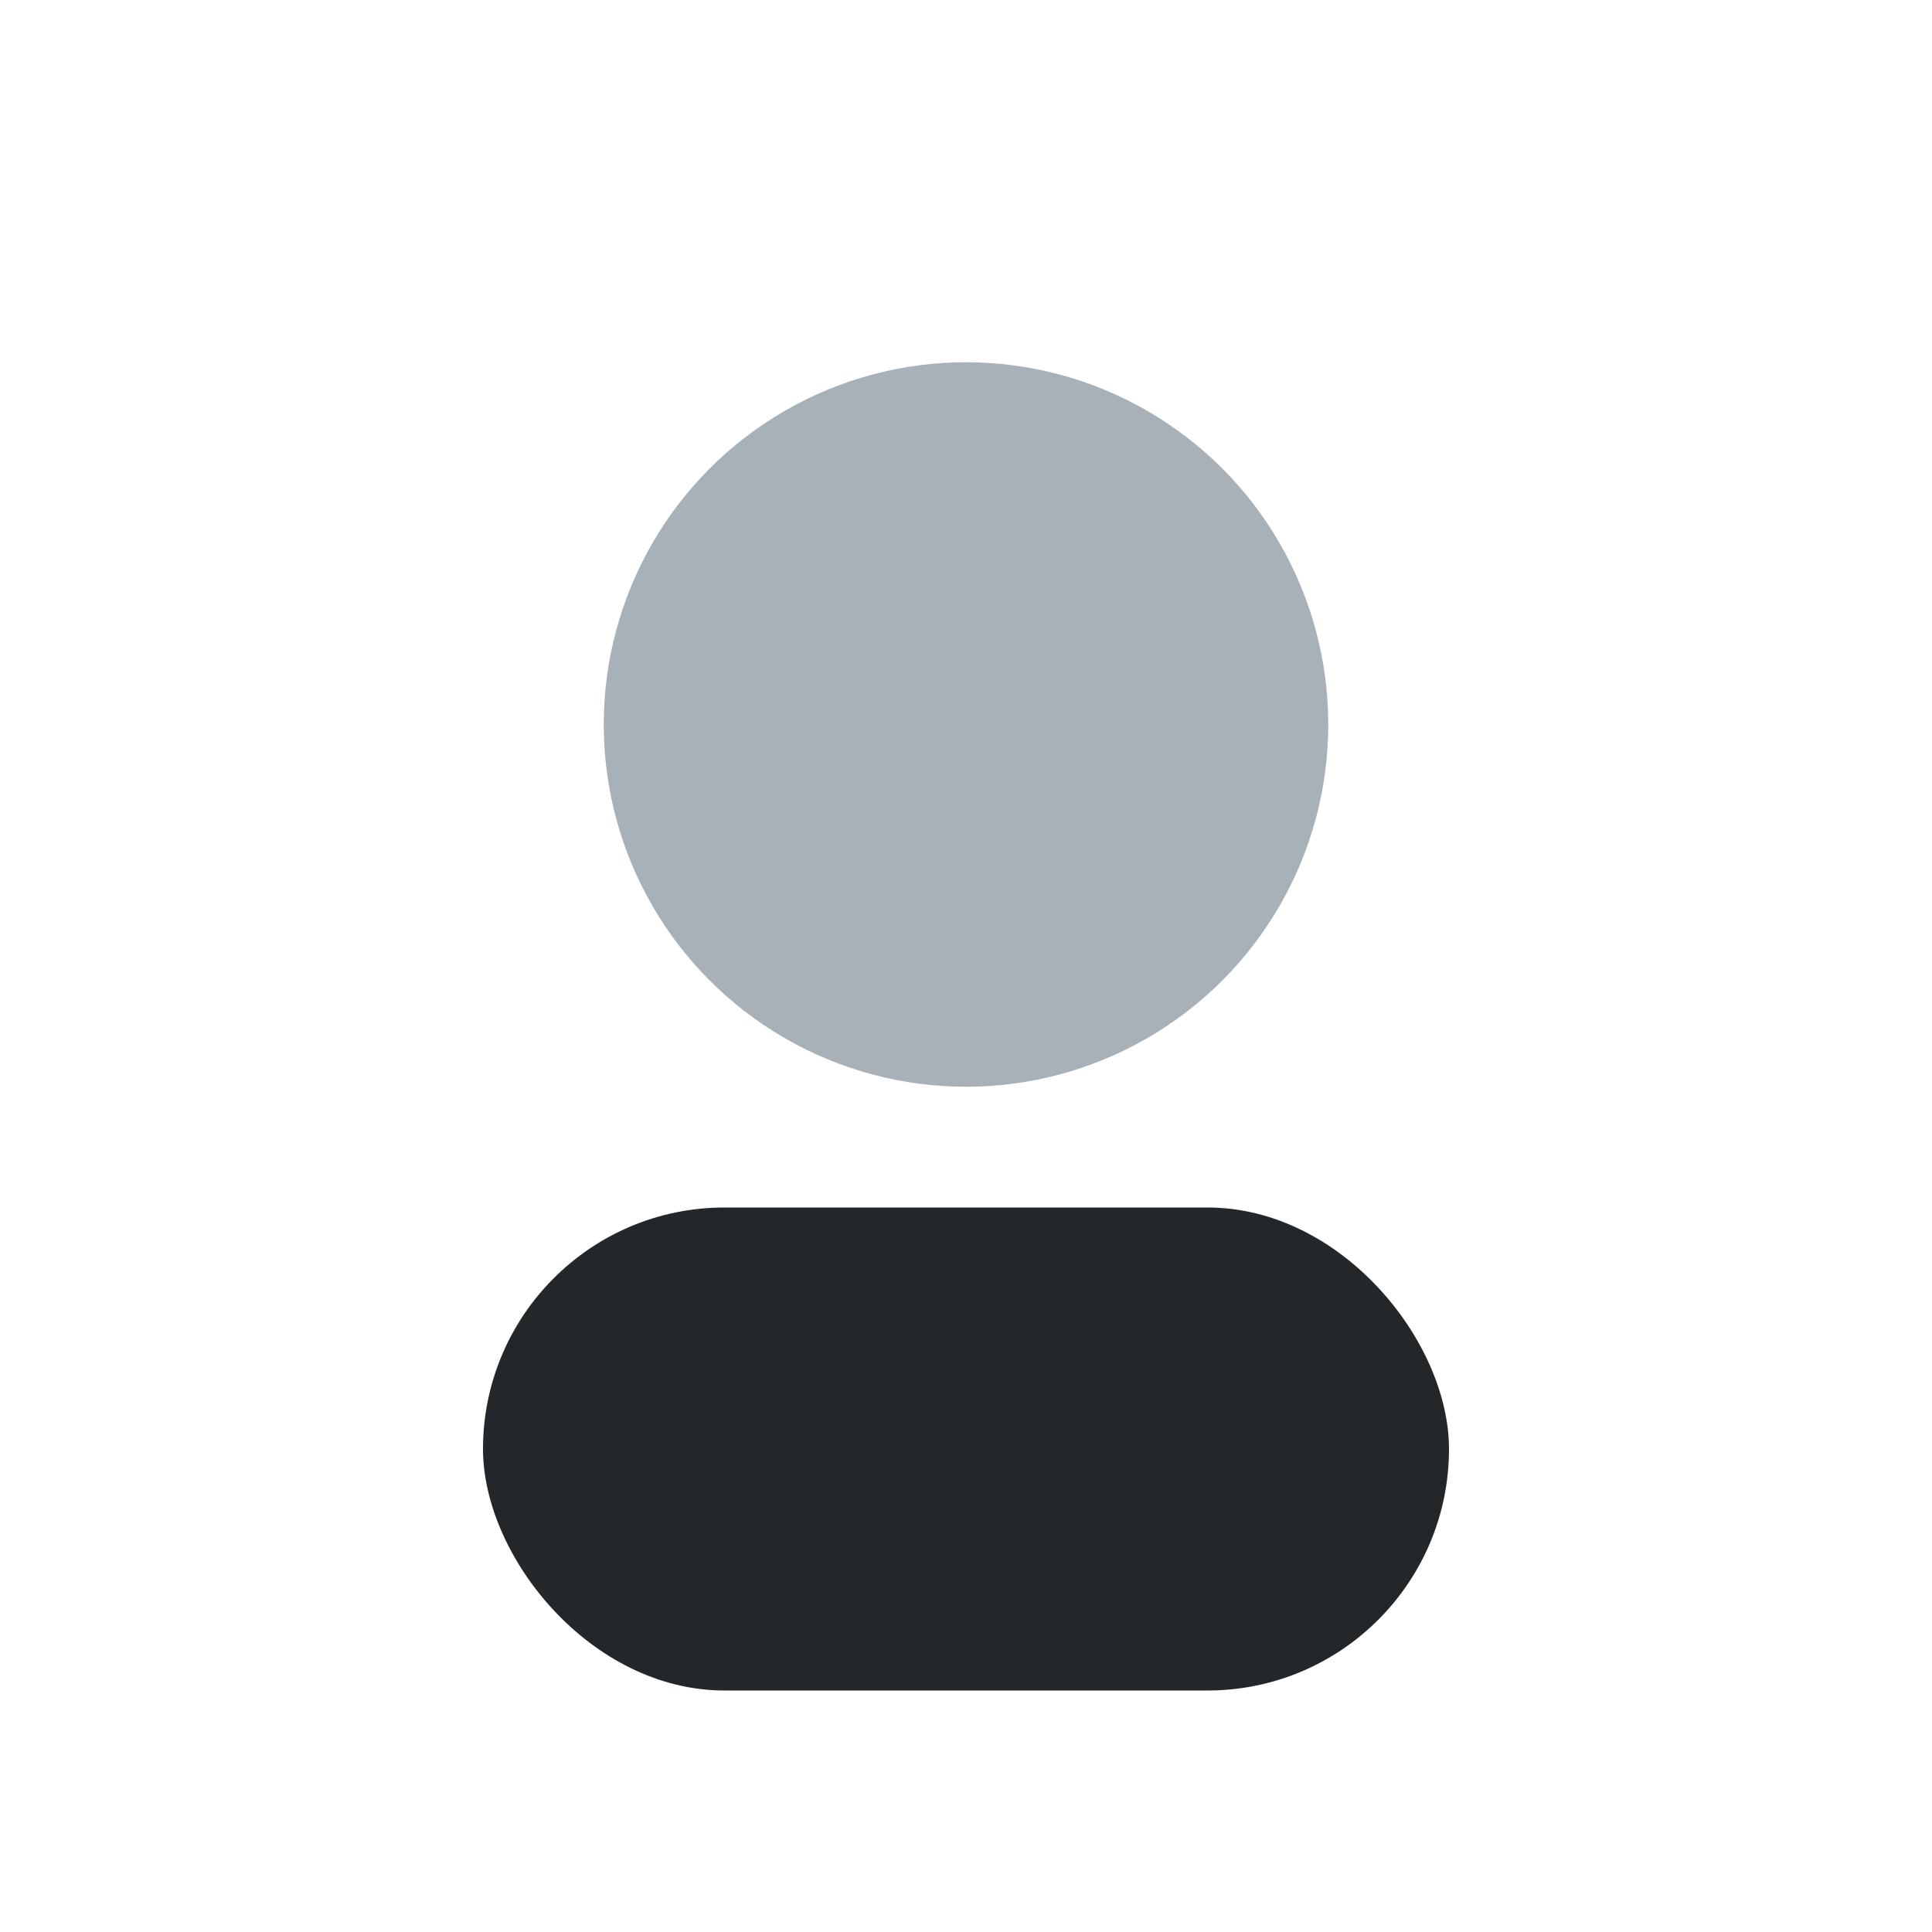
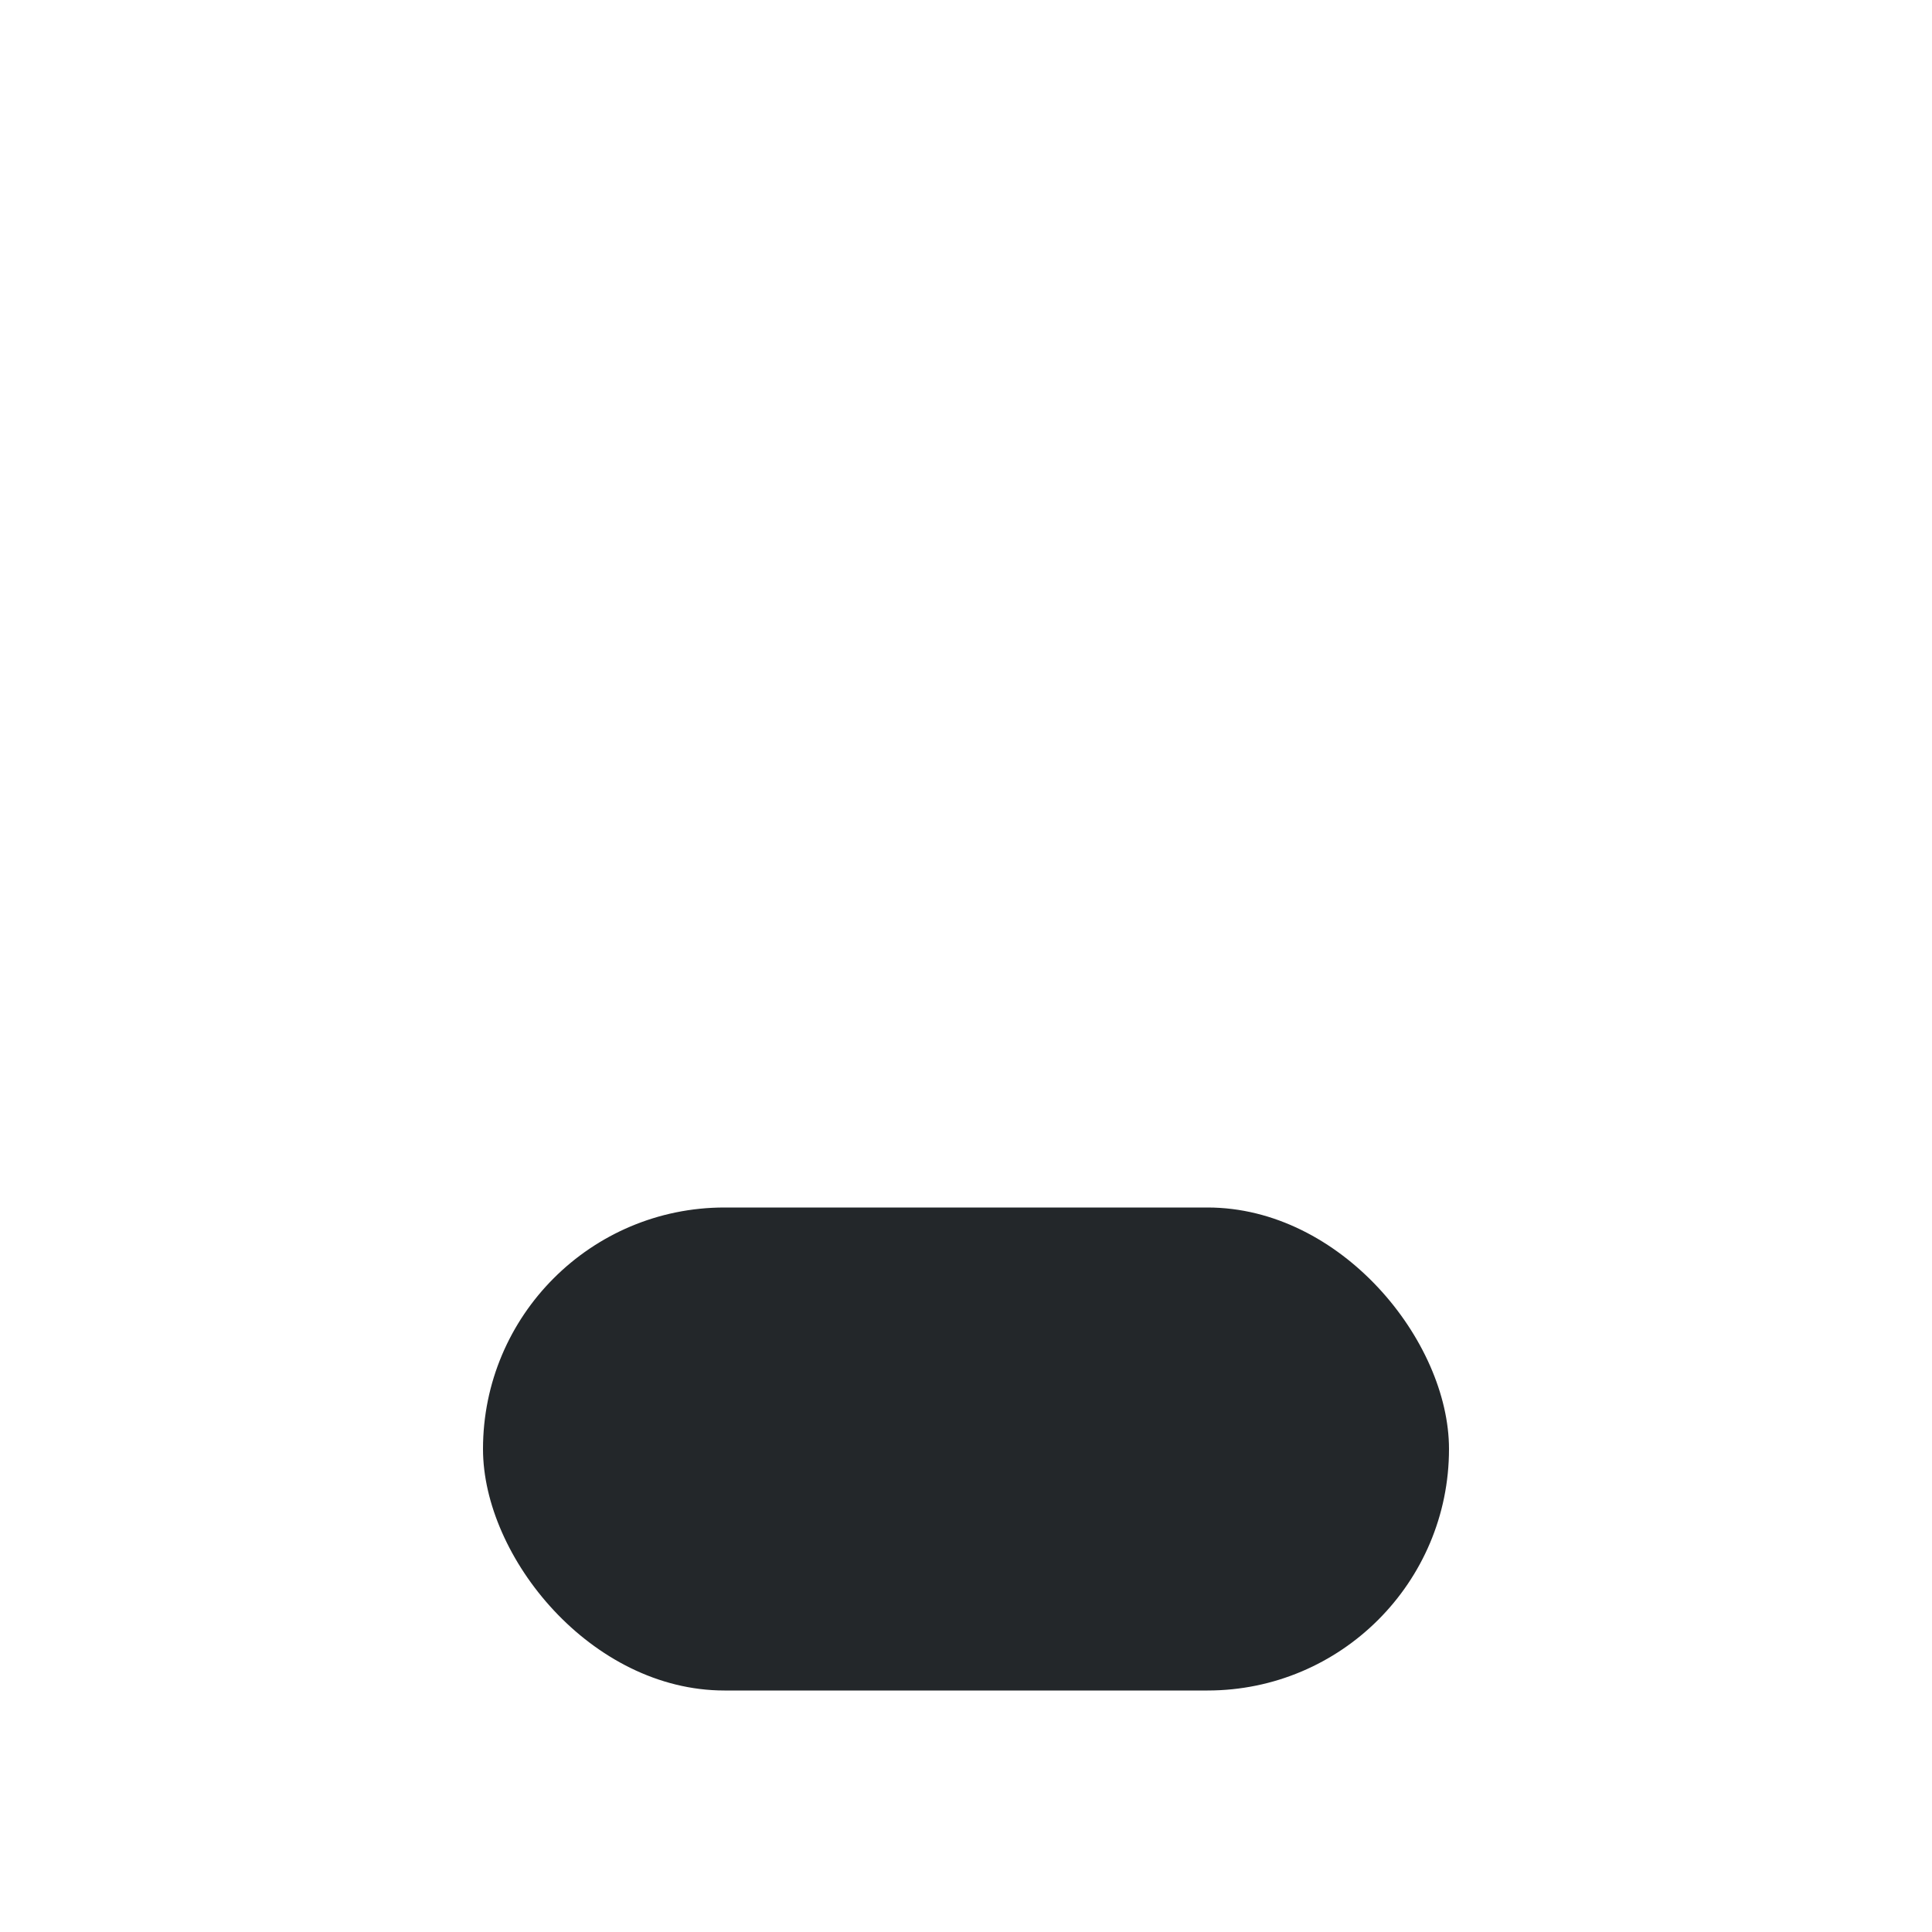
<svg xmlns="http://www.w3.org/2000/svg" width="32" height="32" viewBox="0 0 32 32">
-   <circle cx="16" cy="12" r="6" fill="#A7B1B7" />
  <rect x="8" y="20" width="16" height="8" rx="4" fill="#23272A" />
</svg>